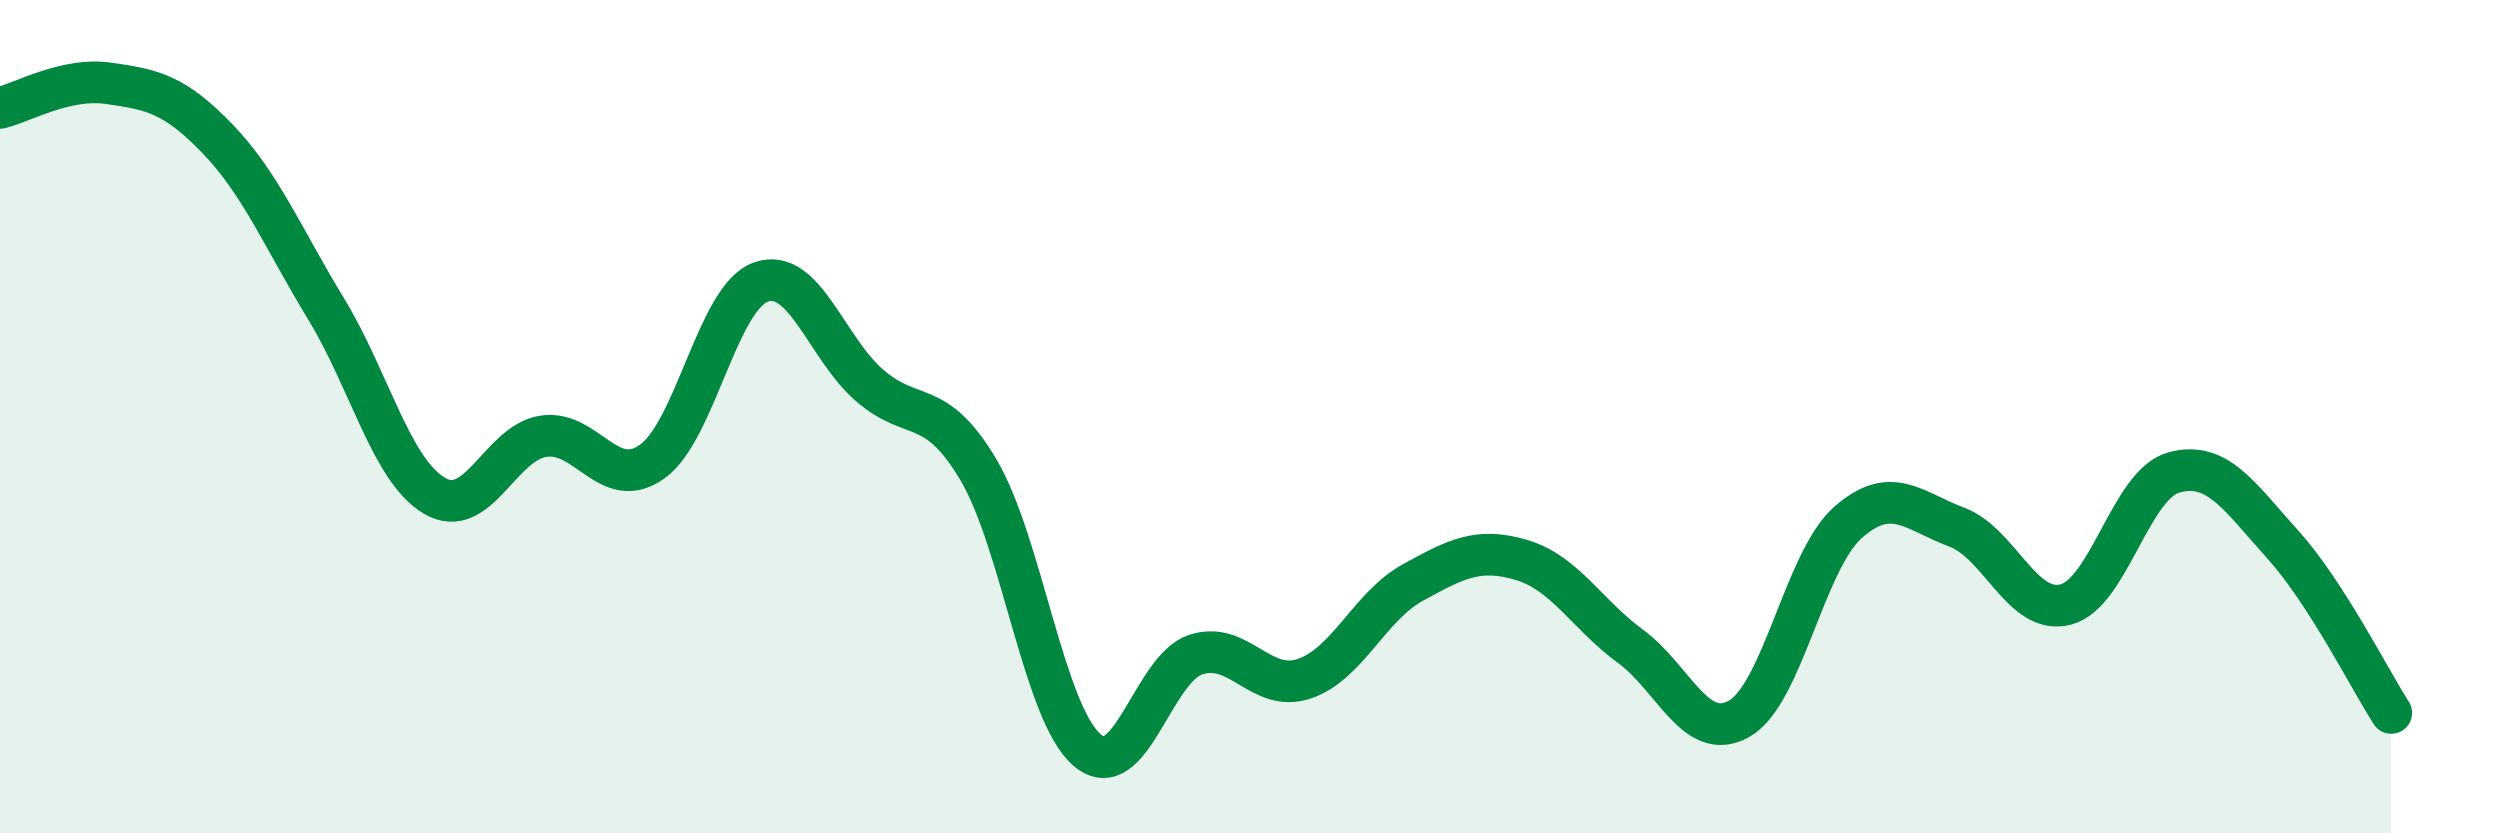
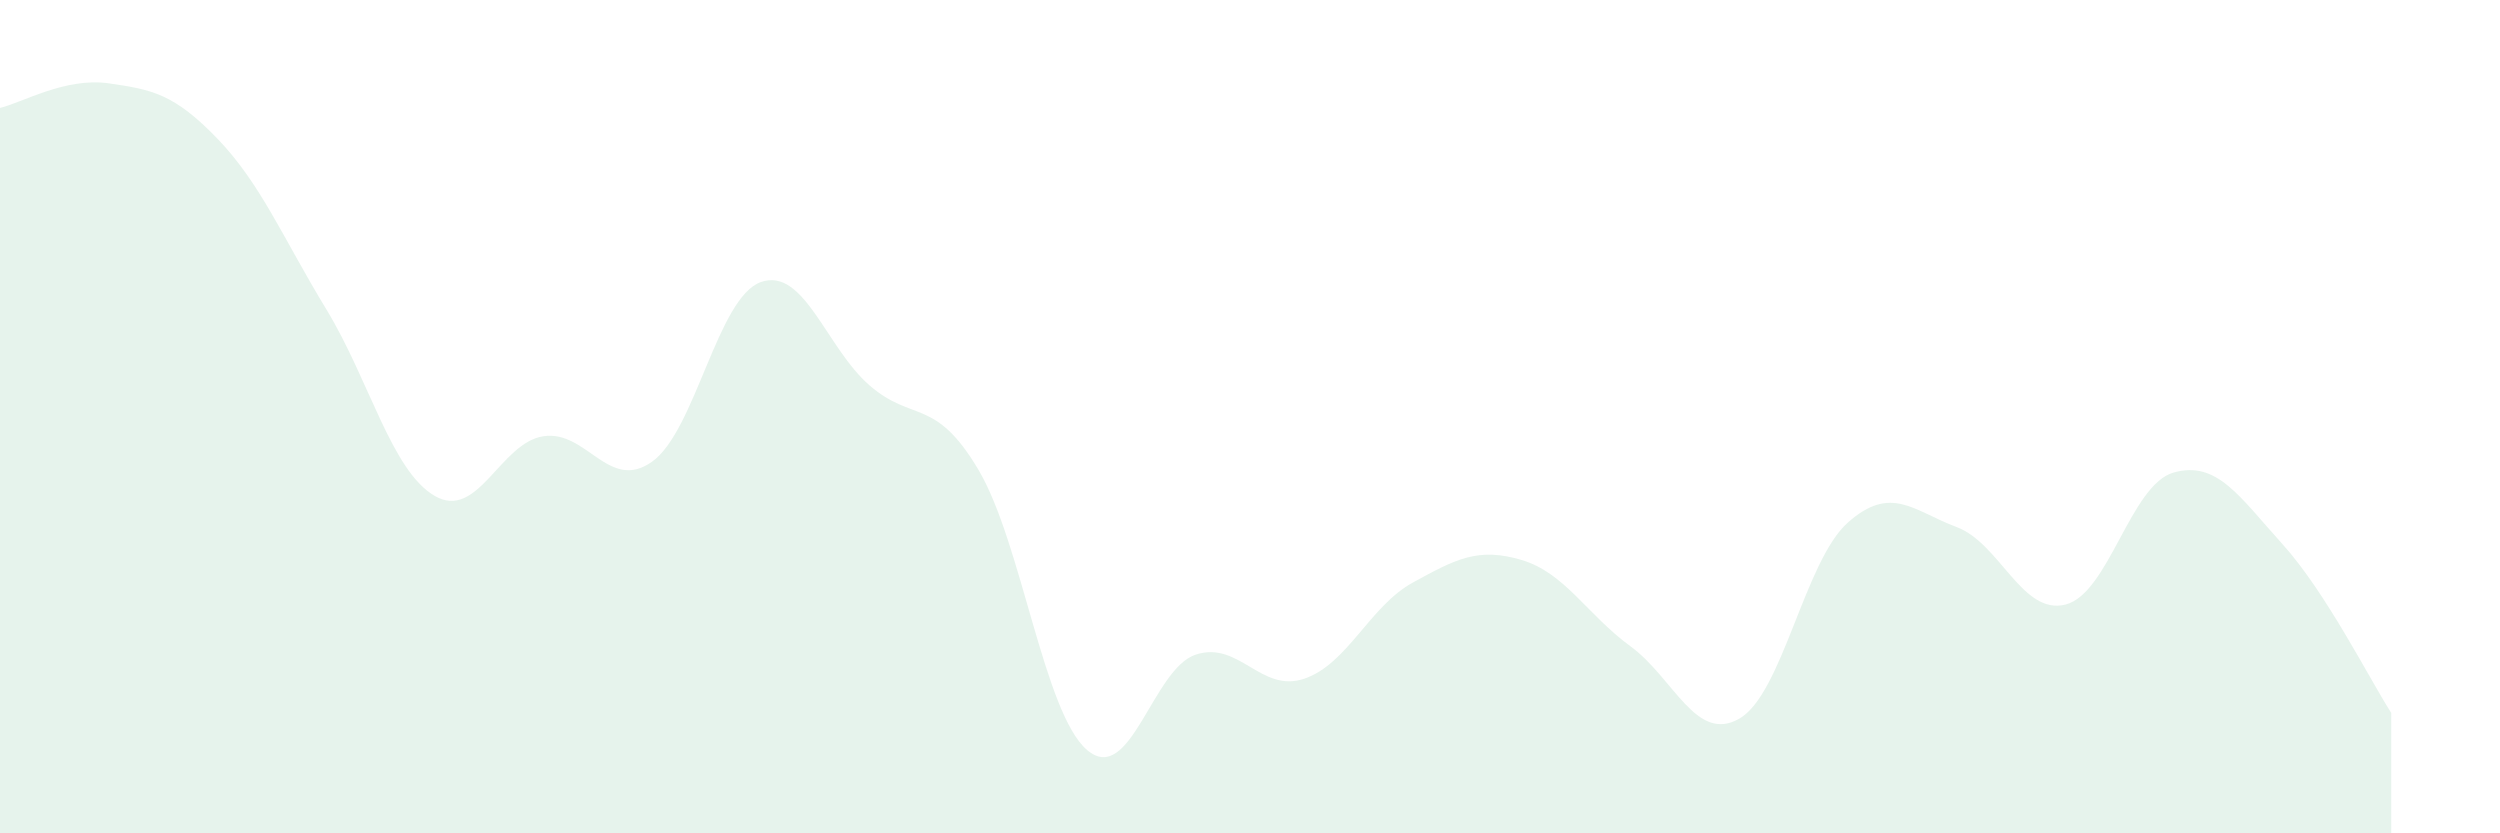
<svg xmlns="http://www.w3.org/2000/svg" width="60" height="20" viewBox="0 0 60 20">
  <path d="M 0,2.59 C 0.52,2.47 1.57,1.85 2.61,2 C 3.65,2.15 4.18,2.25 5.22,3.33 C 6.26,4.41 6.79,5.71 7.83,7.42 C 8.87,9.13 9.39,11.29 10.43,11.9 C 11.47,12.51 12,10.63 13.04,10.47 C 14.08,10.31 14.61,11.82 15.65,11.08 C 16.69,10.34 17.22,7.14 18.26,6.77 C 19.3,6.4 19.83,8.35 20.87,9.25 C 21.91,10.15 22.44,9.52 23.48,11.27 C 24.52,13.02 25.05,17.11 26.09,18 C 27.13,18.89 27.66,16.05 28.7,15.71 C 29.74,15.37 30.26,16.64 31.3,16.29 C 32.34,15.94 32.87,14.55 33.91,13.98 C 34.95,13.41 35.48,13.13 36.52,13.44 C 37.56,13.75 38.09,14.75 39.13,15.51 C 40.17,16.27 40.7,17.84 41.74,17.25 C 42.78,16.66 43.31,13.46 44.35,12.54 C 45.39,11.62 45.92,12.26 46.96,12.65 C 48,13.04 48.53,14.77 49.57,14.51 C 50.61,14.25 51.13,11.63 52.17,11.34 C 53.21,11.05 53.74,11.91 54.78,13.06 C 55.82,14.21 56.87,16.3 57.39,17.11L57.39 20L0 20Z" fill="#008740" opacity="0.1" stroke-linecap="round" stroke-linejoin="round" />
-   <path d="M 0,2.59 C 0.52,2.47 1.57,1.85 2.61,2 C 3.65,2.15 4.18,2.25 5.22,3.33 C 6.26,4.41 6.79,5.71 7.83,7.42 C 8.87,9.13 9.39,11.29 10.43,11.9 C 11.47,12.51 12,10.63 13.04,10.47 C 14.08,10.31 14.61,11.82 15.65,11.08 C 16.69,10.34 17.22,7.14 18.26,6.77 C 19.3,6.4 19.83,8.35 20.87,9.25 C 21.91,10.15 22.44,9.52 23.48,11.27 C 24.52,13.02 25.05,17.11 26.09,18 C 27.13,18.89 27.66,16.05 28.7,15.71 C 29.74,15.37 30.26,16.64 31.3,16.29 C 32.34,15.94 32.87,14.55 33.91,13.98 C 34.95,13.41 35.48,13.13 36.52,13.44 C 37.56,13.75 38.09,14.75 39.13,15.51 C 40.17,16.27 40.7,17.84 41.74,17.25 C 42.78,16.66 43.31,13.46 44.35,12.54 C 45.39,11.62 45.92,12.26 46.96,12.65 C 48,13.04 48.53,14.77 49.57,14.51 C 50.61,14.25 51.13,11.63 52.17,11.34 C 53.21,11.05 53.74,11.91 54.78,13.06 C 55.82,14.21 56.87,16.3 57.39,17.11" stroke="#008740" stroke-width="1" fill="none" stroke-linecap="round" stroke-linejoin="round" />
</svg>